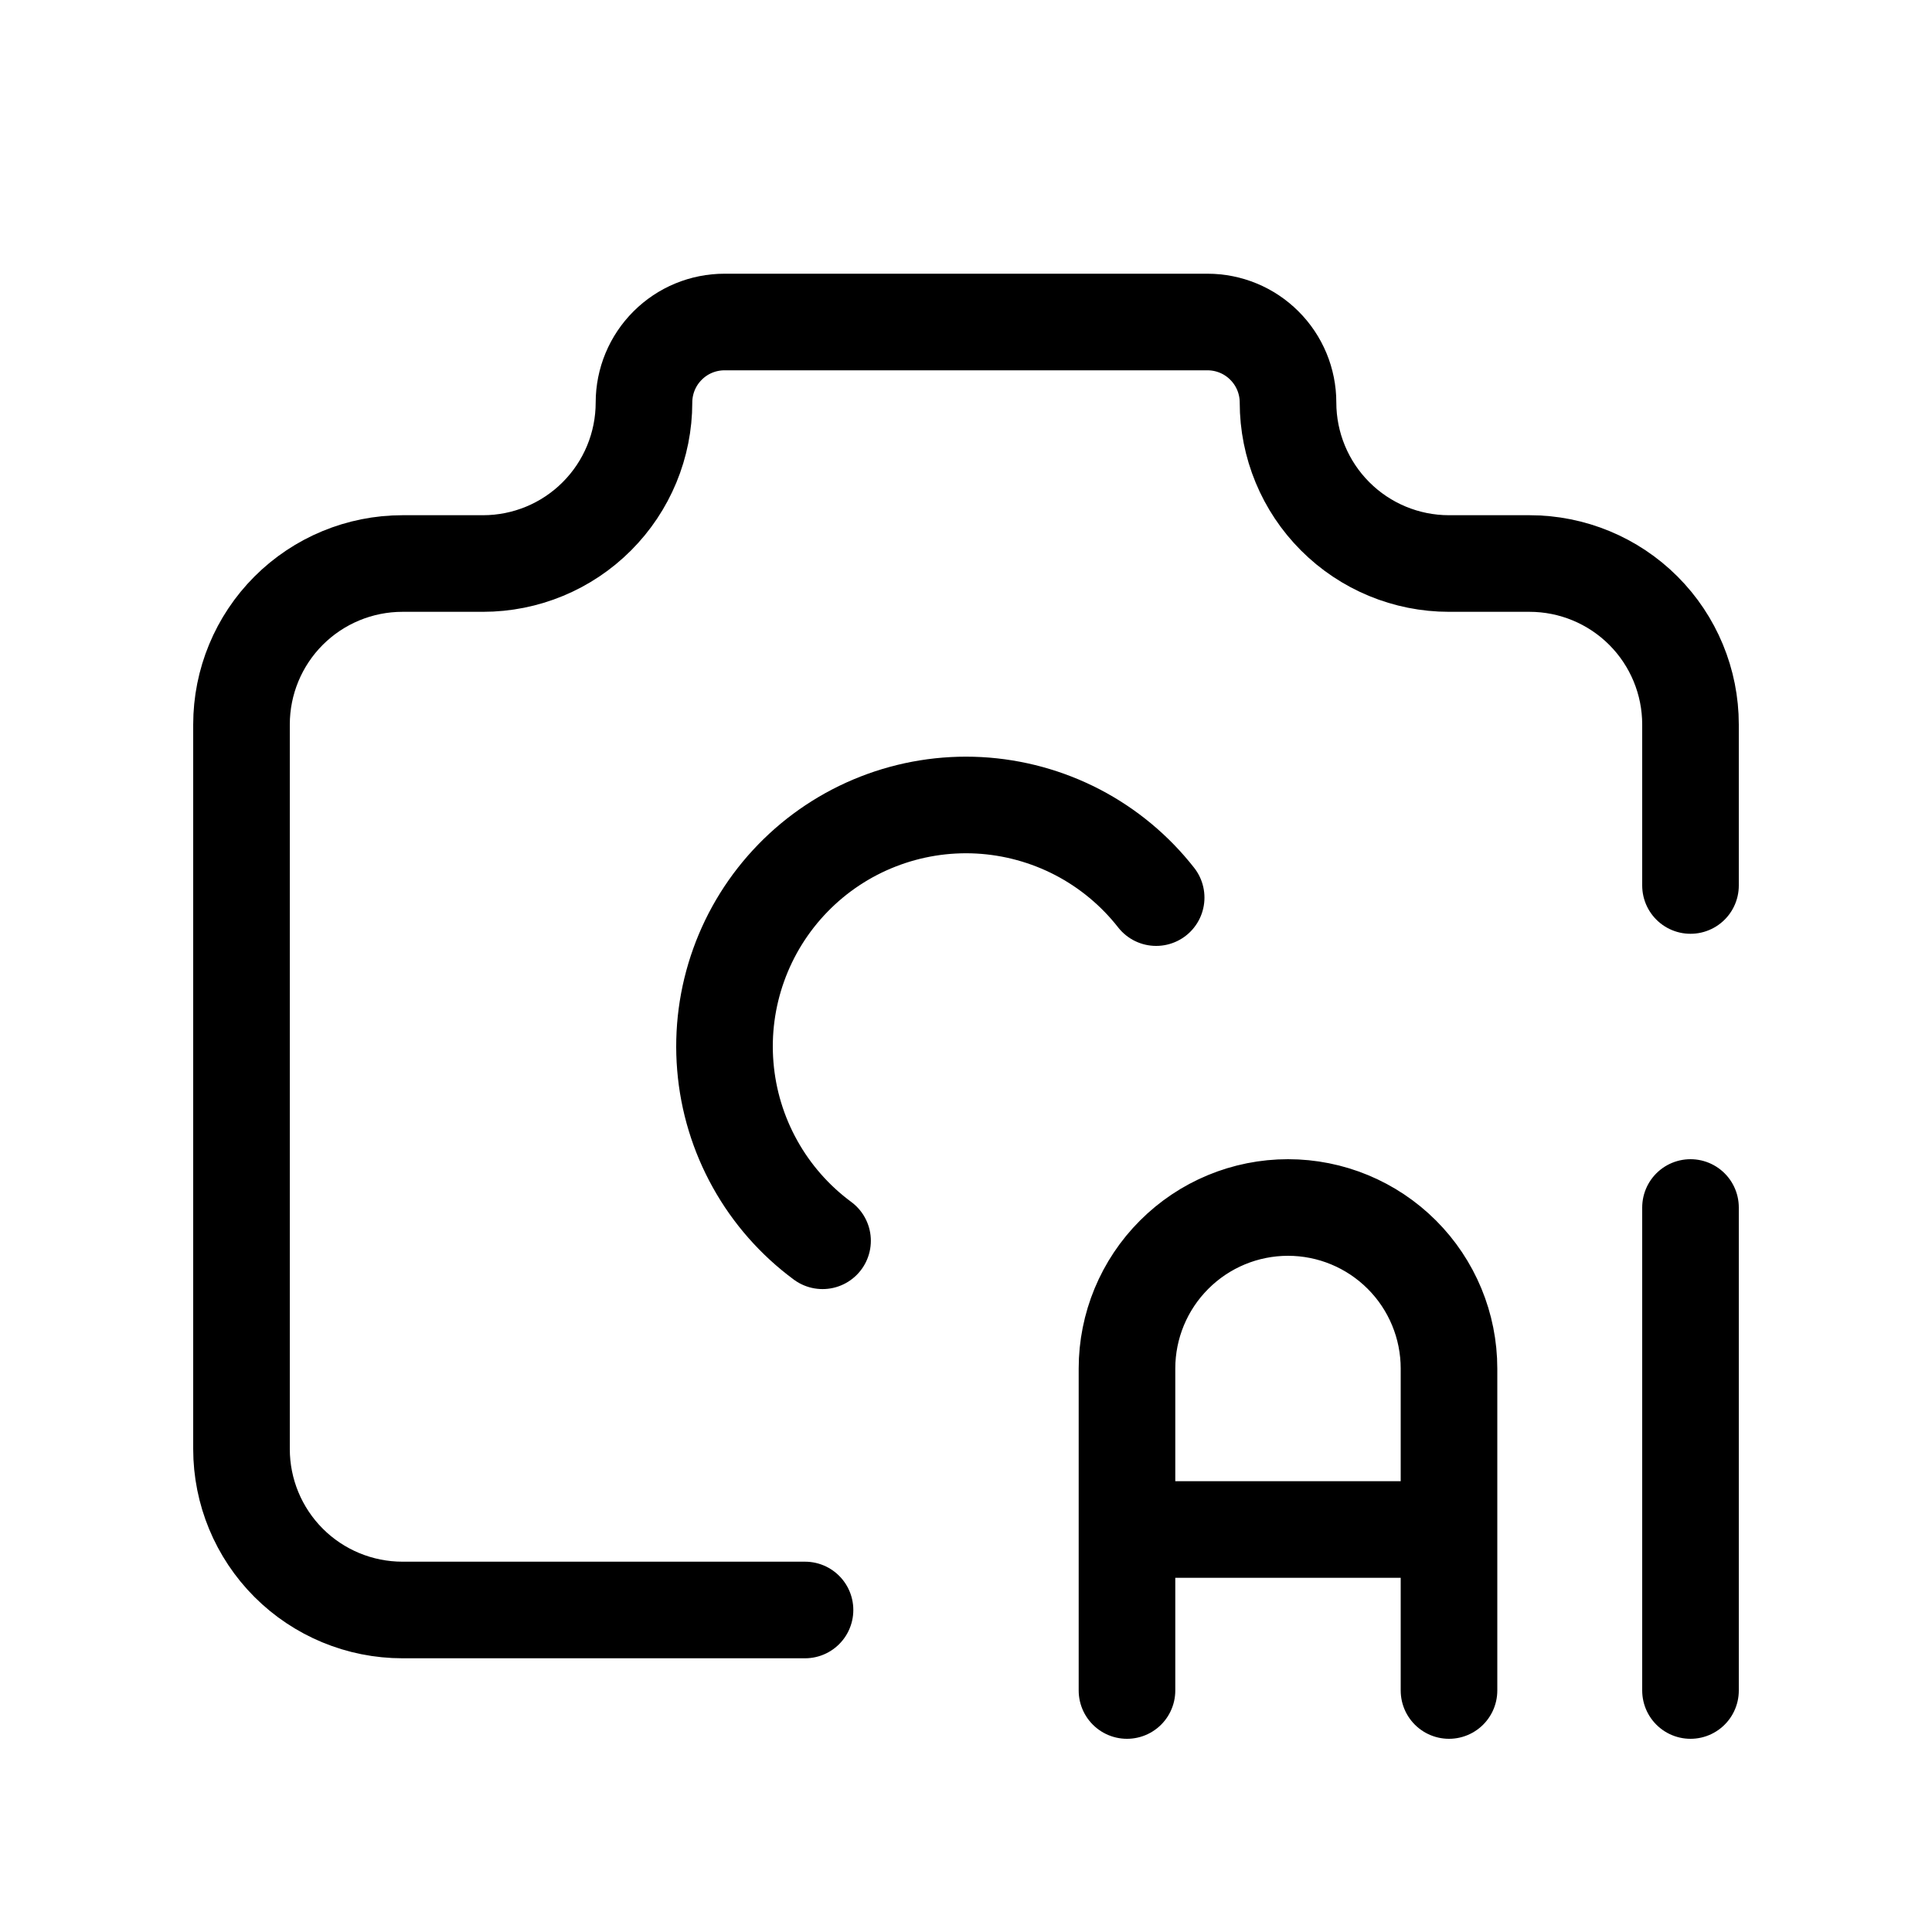
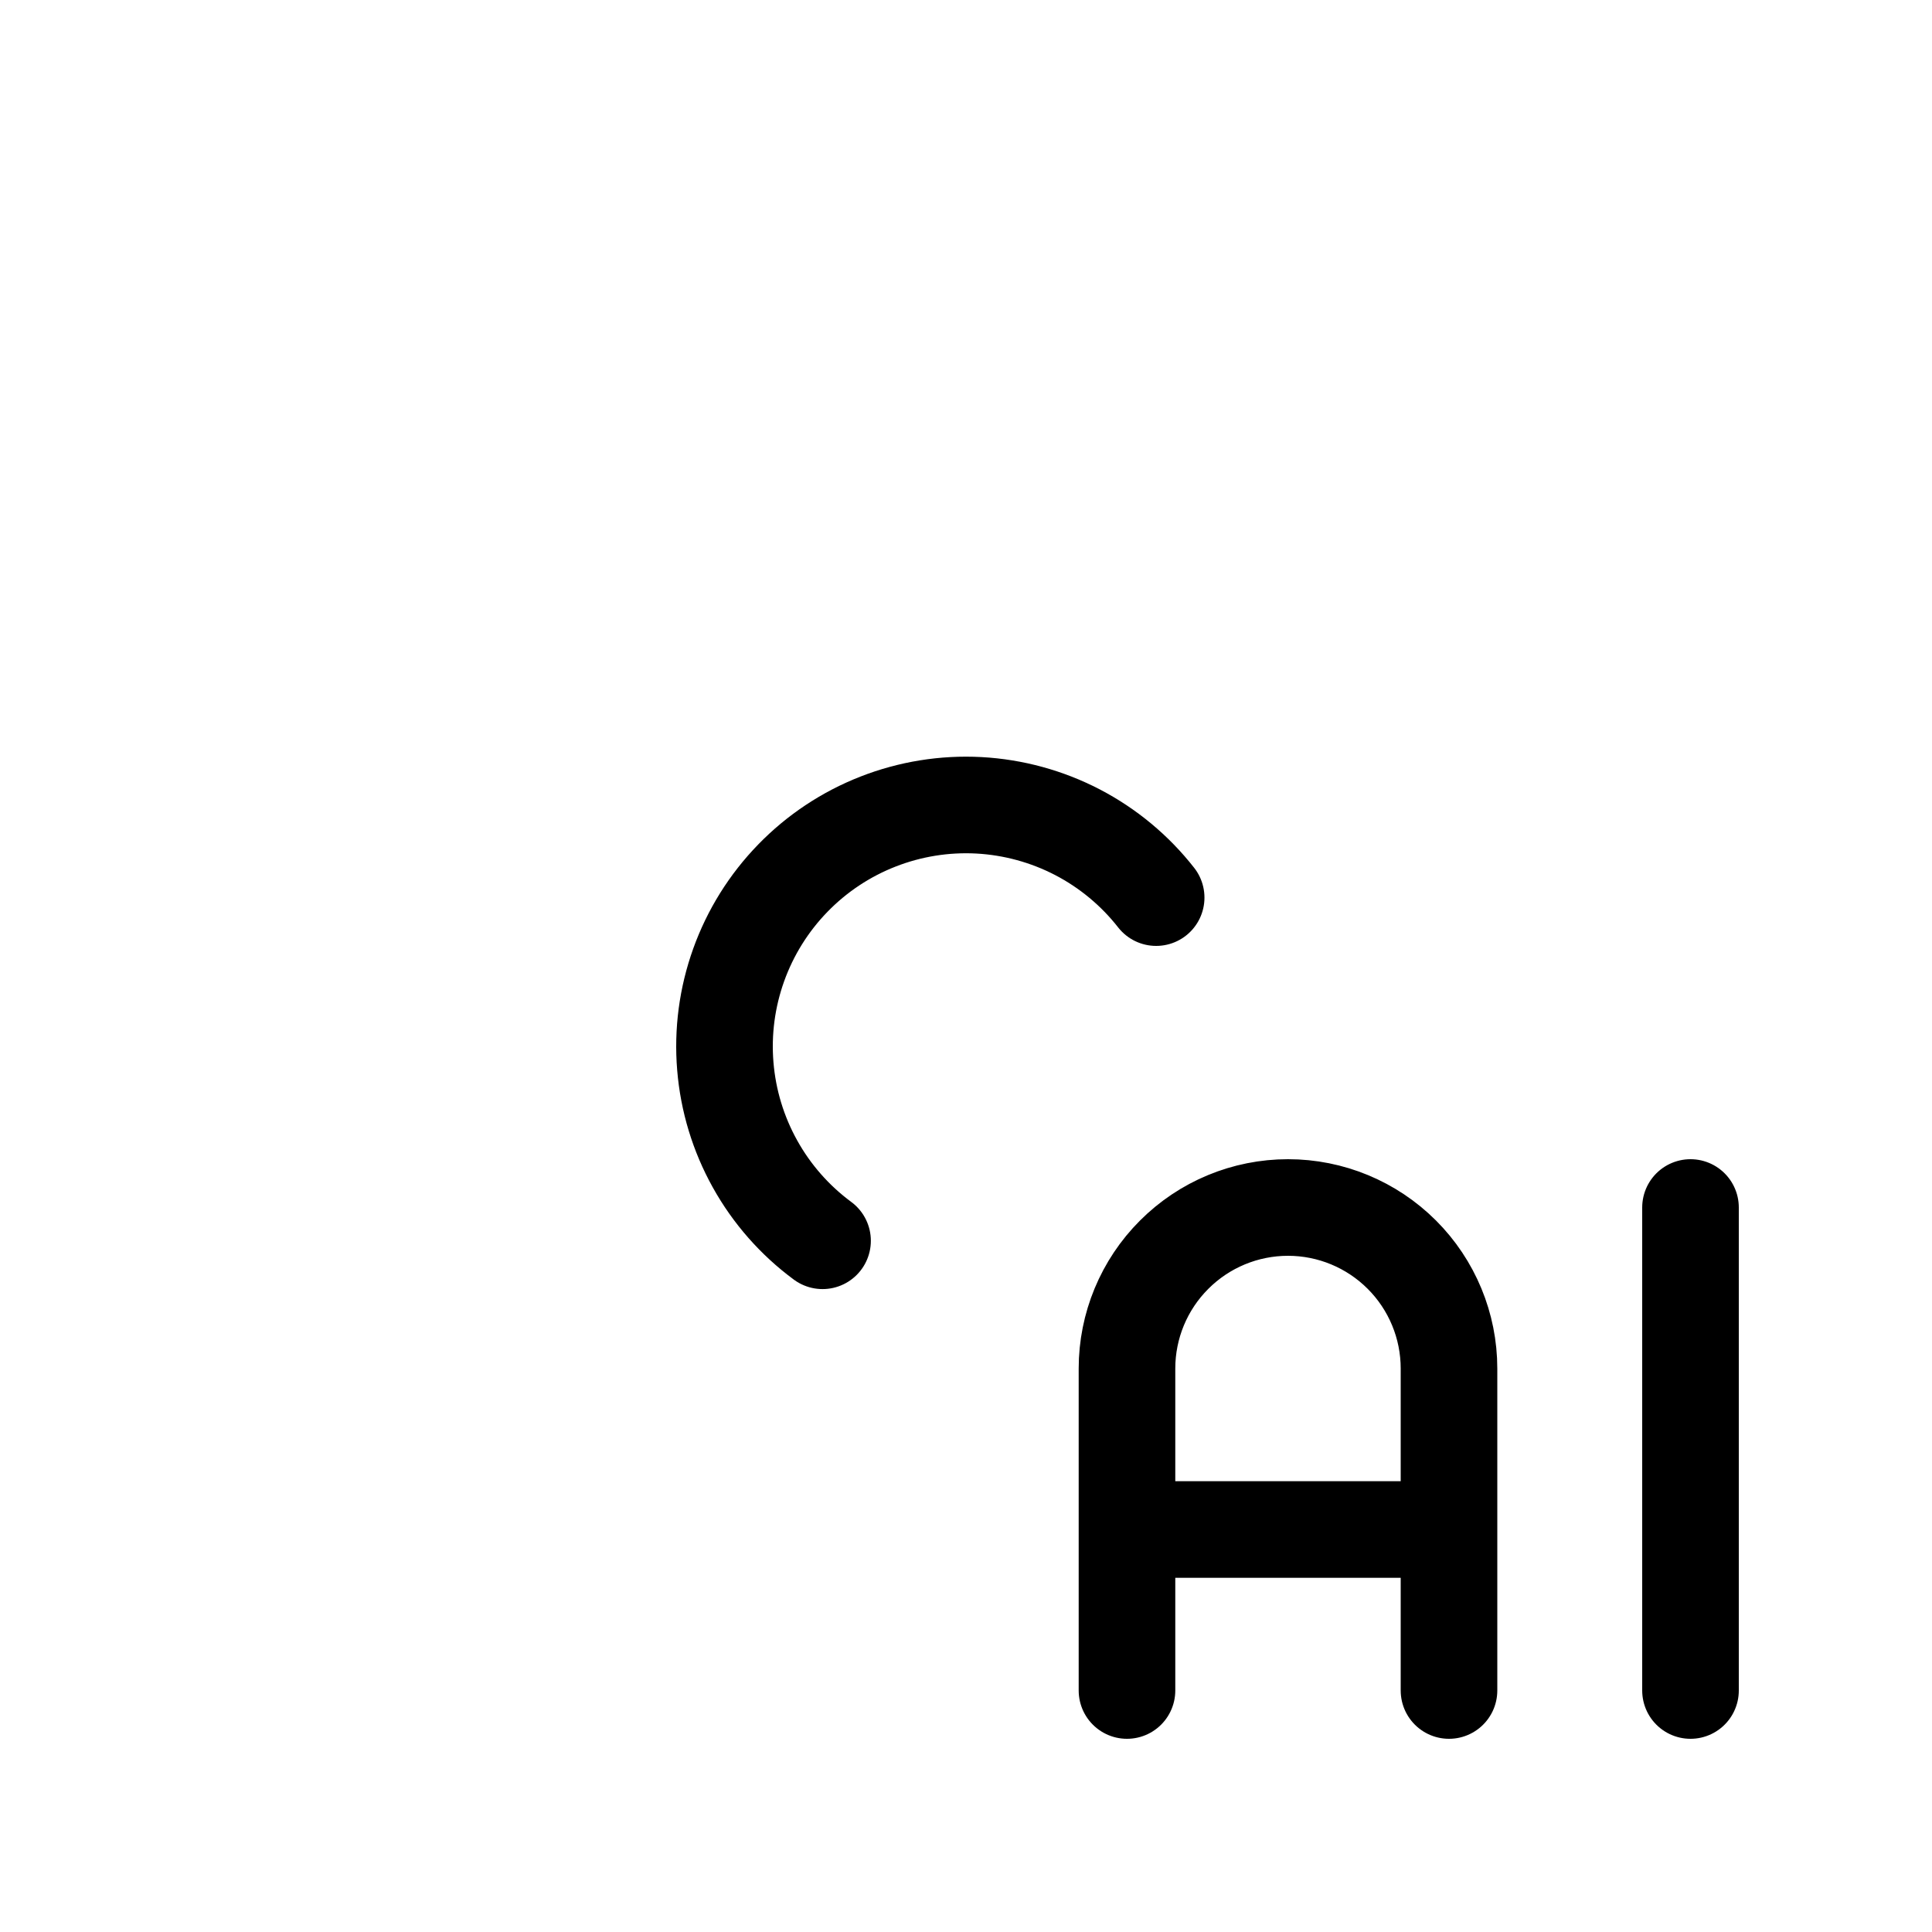
<svg xmlns="http://www.w3.org/2000/svg" width="40" height="40" viewBox="0 0 40 40" fill="none">
-   <path d="M16.667 33.333H8.333C7.449 33.333 6.601 32.982 5.976 32.357C5.351 31.732 5 30.884 5 30V15C5 14.116 5.351 13.268 5.976 12.643C6.601 12.018 7.449 11.667 8.333 11.667H10C10.884 11.667 11.732 11.316 12.357 10.69C12.982 10.065 13.333 9.217 13.333 8.333C13.333 7.891 13.509 7.467 13.822 7.155C14.134 6.842 14.558 6.667 15 6.667H25C25.442 6.667 25.866 6.842 26.178 7.155C26.491 7.467 26.667 7.891 26.667 8.333C26.667 9.217 27.018 10.065 27.643 10.69C28.268 11.316 29.116 11.667 30 11.667H31.667C32.551 11.667 33.399 12.018 34.024 12.643C34.649 13.268 35 14.116 35 15V18.333" stroke="black" stroke-width="2" stroke-linecap="round" stroke-linejoin="round" />
  <path d="M23.937 18.584C23.497 18.022 22.942 17.561 22.309 17.231C21.676 16.902 20.98 16.712 20.267 16.673C19.555 16.635 18.842 16.75 18.178 17.01C17.513 17.27 16.912 17.669 16.415 18.181C15.917 18.693 15.535 19.305 15.294 19.977C15.053 20.648 14.958 21.363 15.017 22.075C15.075 22.786 15.285 23.476 15.632 24.099C15.979 24.723 16.456 25.265 17.03 25.689M23.333 35V28.334C23.333 27.45 23.684 26.602 24.31 25.977C24.935 25.351 25.782 25 26.667 25C27.551 25 28.398 25.351 29.024 25.977C29.649 26.602 30 27.45 30 28.334V35M23.333 31.667H30M35 25V35" stroke="black" stroke-width="2" stroke-linecap="round" stroke-linejoin="round" />
</svg>